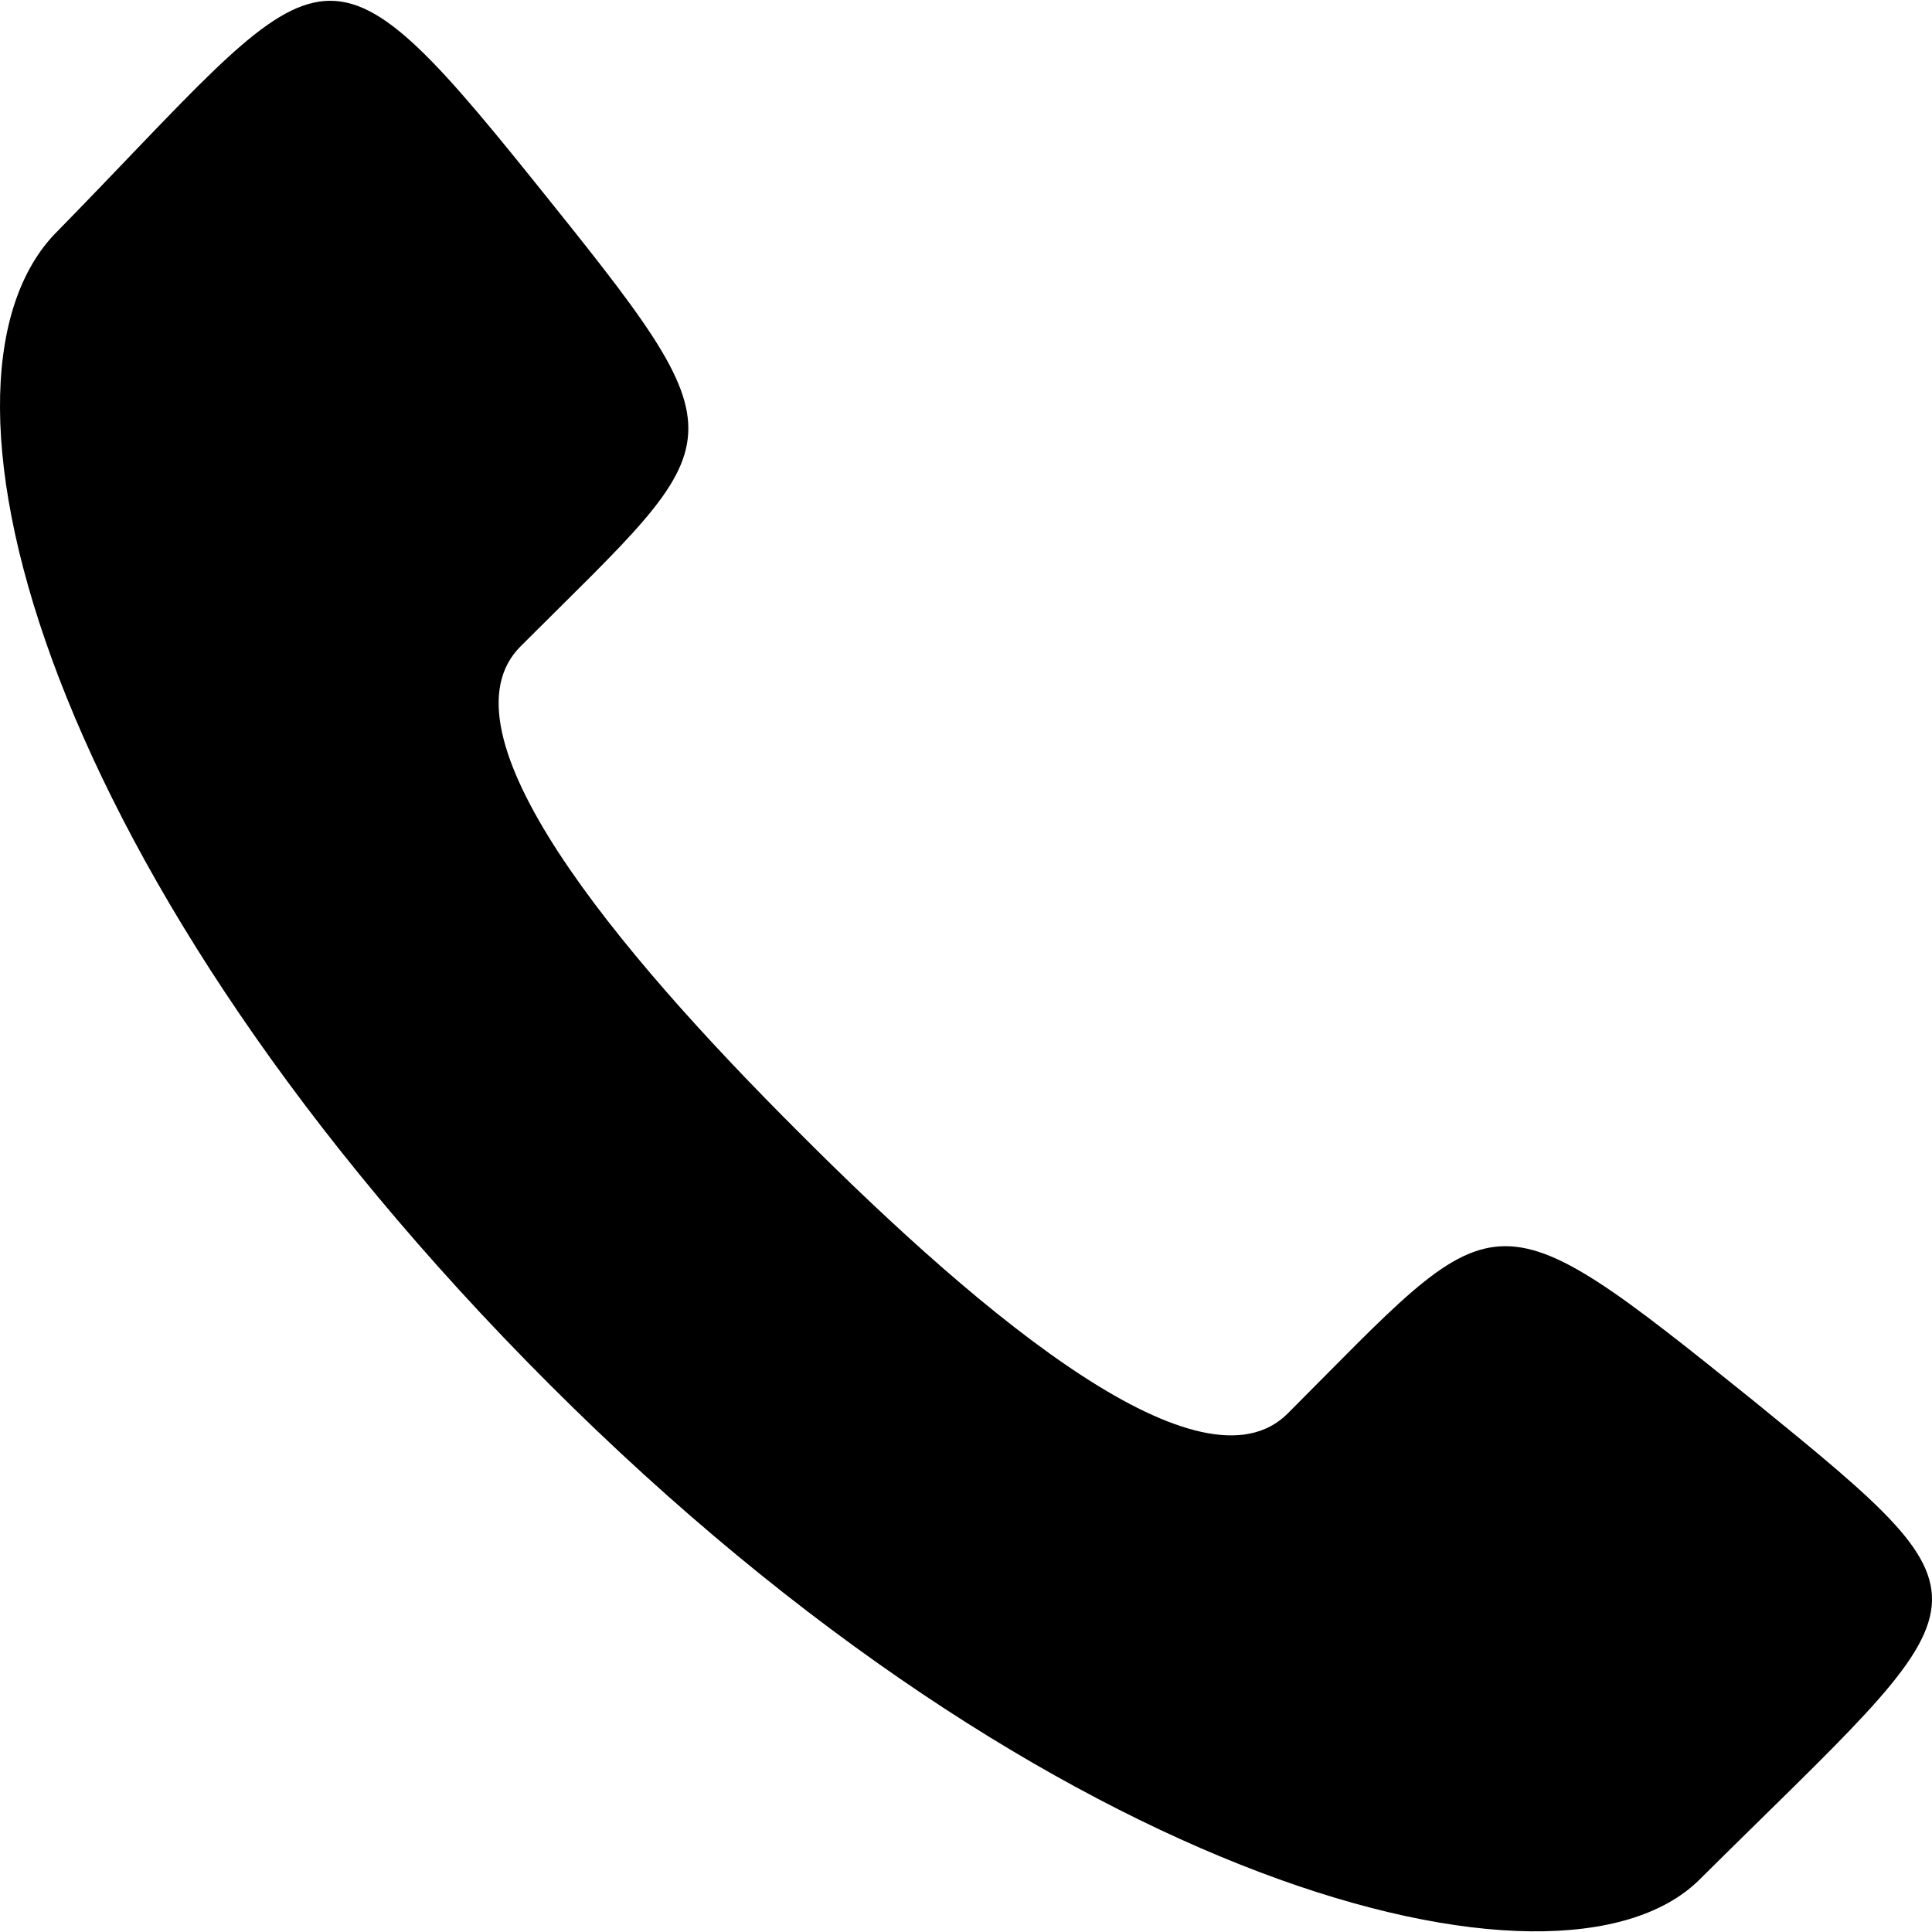
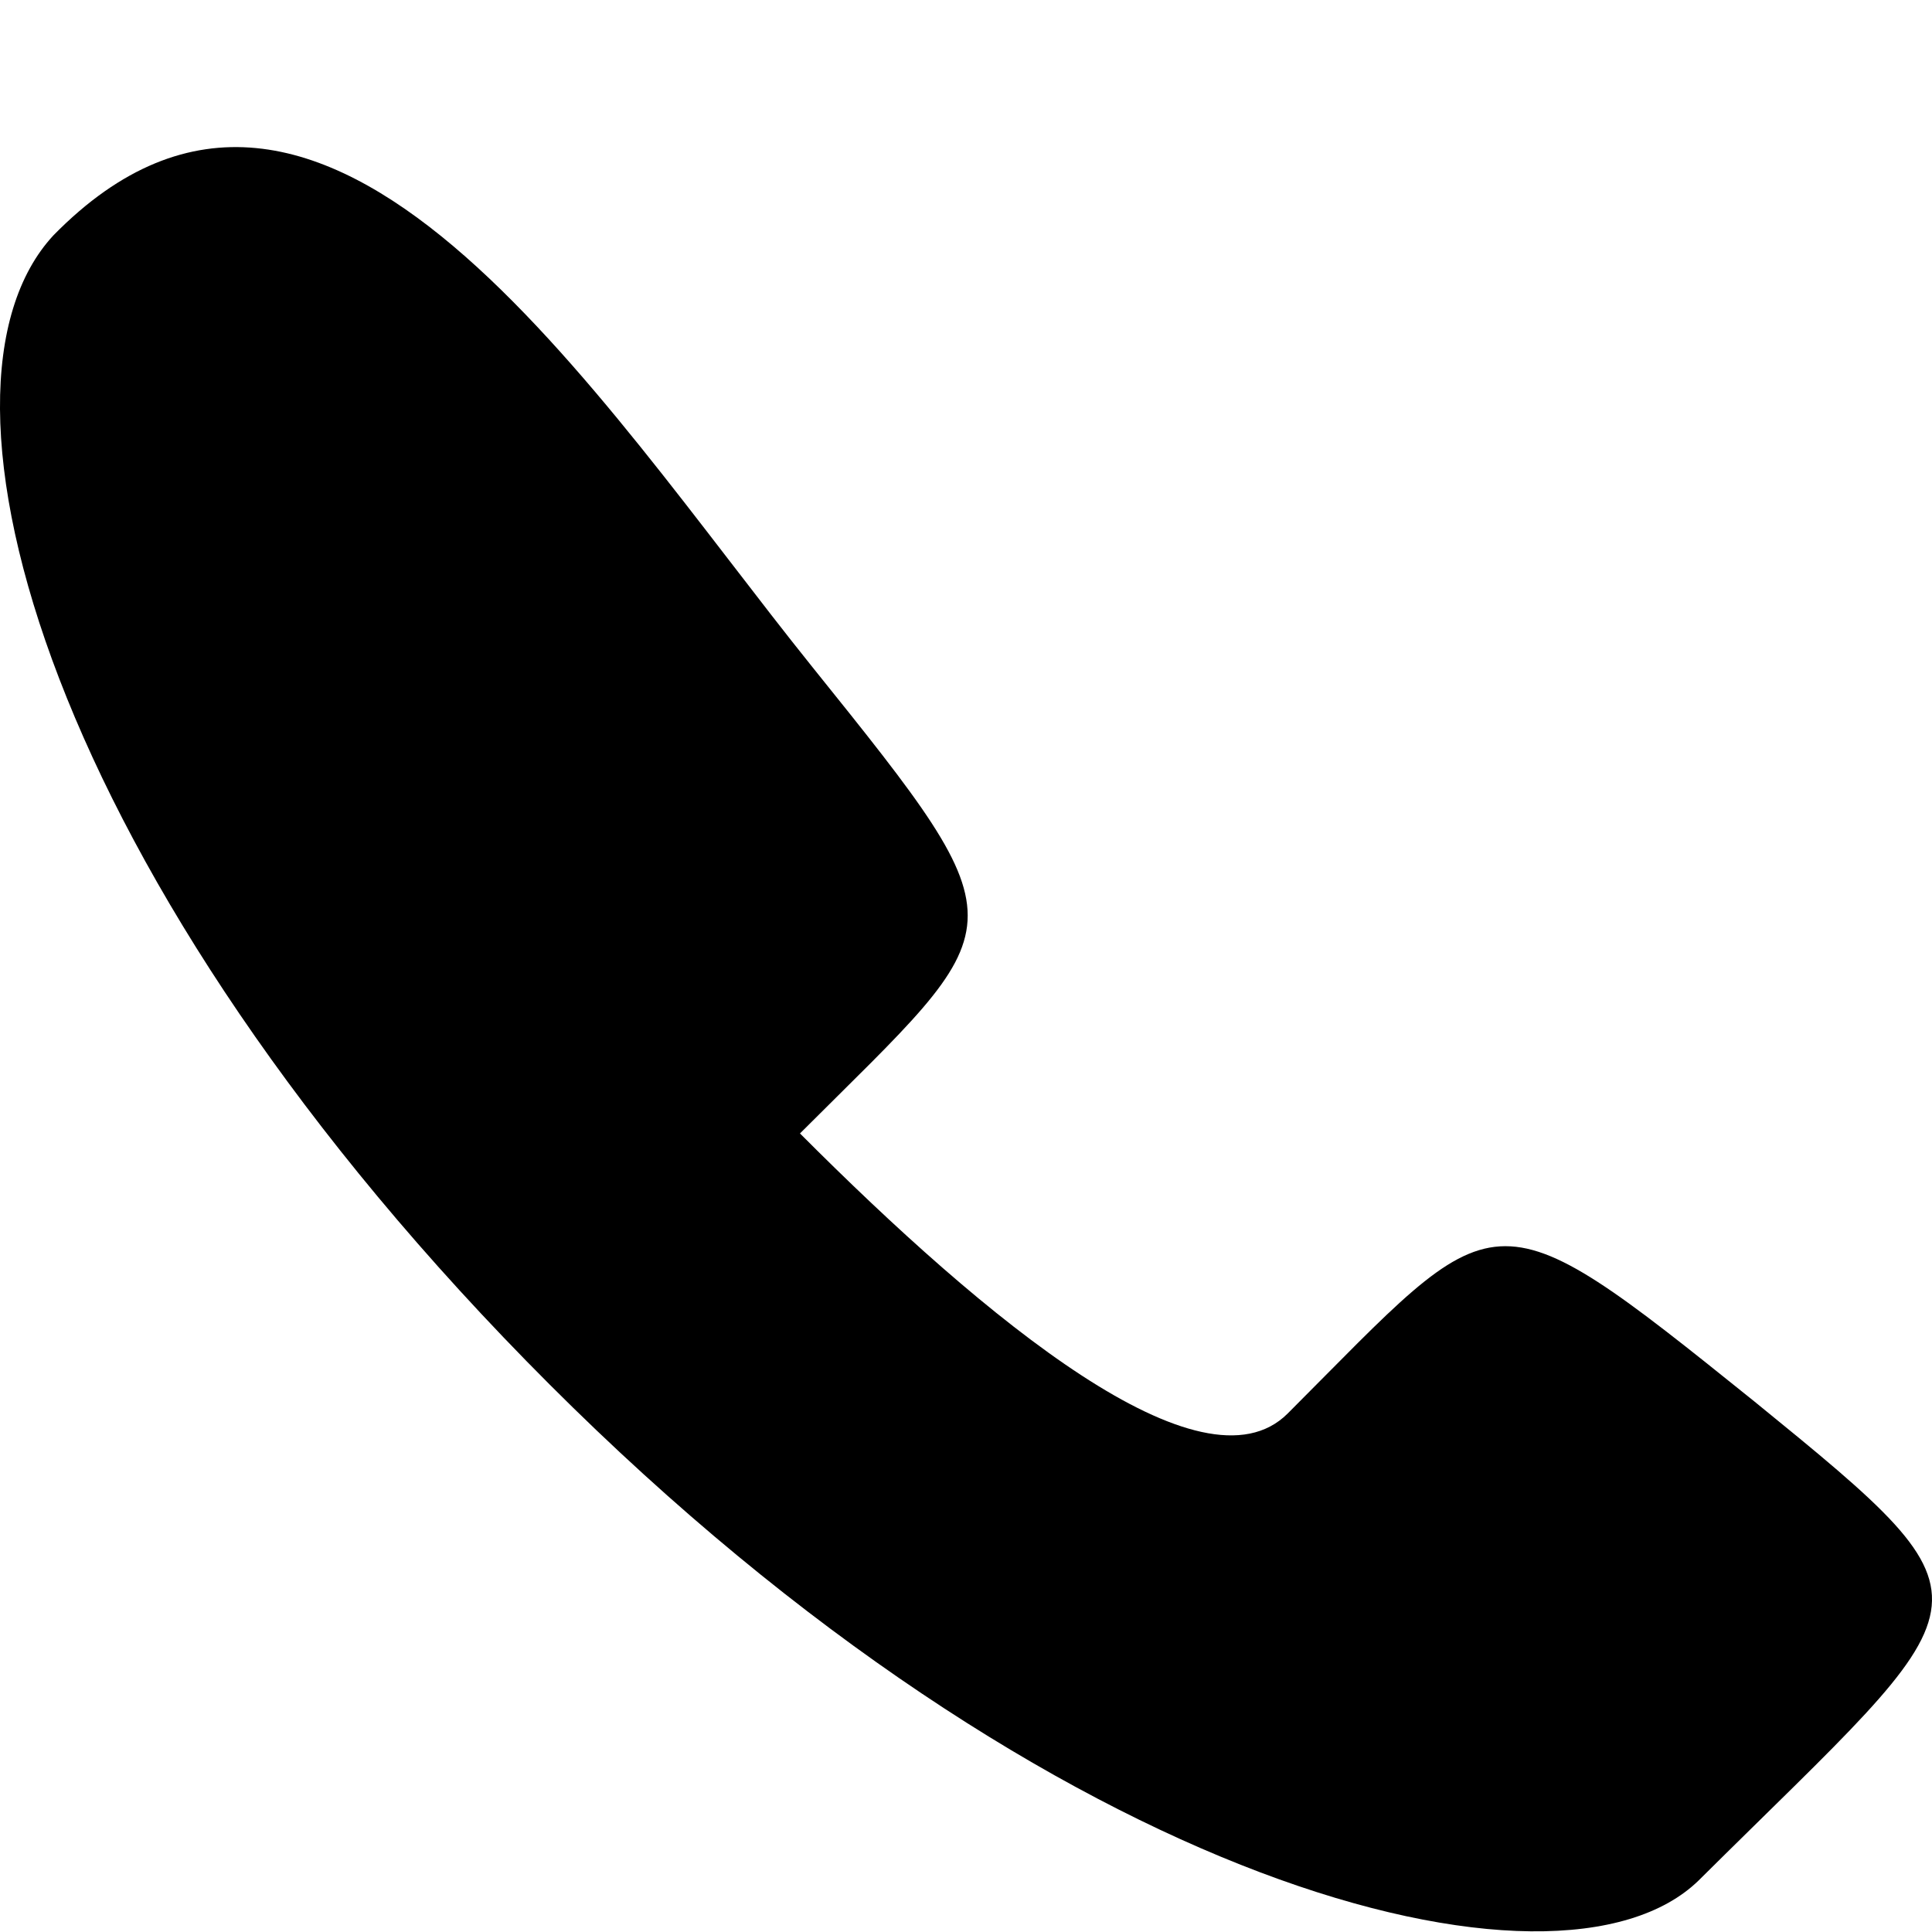
<svg xmlns="http://www.w3.org/2000/svg" id="Capa_1" data-name="Capa 1" viewBox="0 0 150 150">
  <title>Mesa de trabajo 8</title>
-   <path d="M62.11,88C47.63,73.57,33.79,56.81,40.42,50.18c16.63-16.63,17.75-15.33.94-36.24S25.22-3.22,4.15,18.27C-6.93,30.21,3.6,68.41,42.66,107.48S121,156.6,131.88,146c22.45-22.29,24.21-21,4.33-37.19-20.9-16.81-19.69-15.62-36.24.94C93.34,116.35,76.58,102.51,62.11,88Z" />
+   <path d="M62.11,88c16.63-16.63,17.75-15.33.94-36.24S25.22-3.22,4.15,18.27C-6.93,30.21,3.6,68.41,42.66,107.48S121,156.6,131.88,146c22.45-22.29,24.21-21,4.33-37.19-20.9-16.81-19.69-15.62-36.24.94C93.34,116.35,76.58,102.51,62.11,88Z" />
</svg>